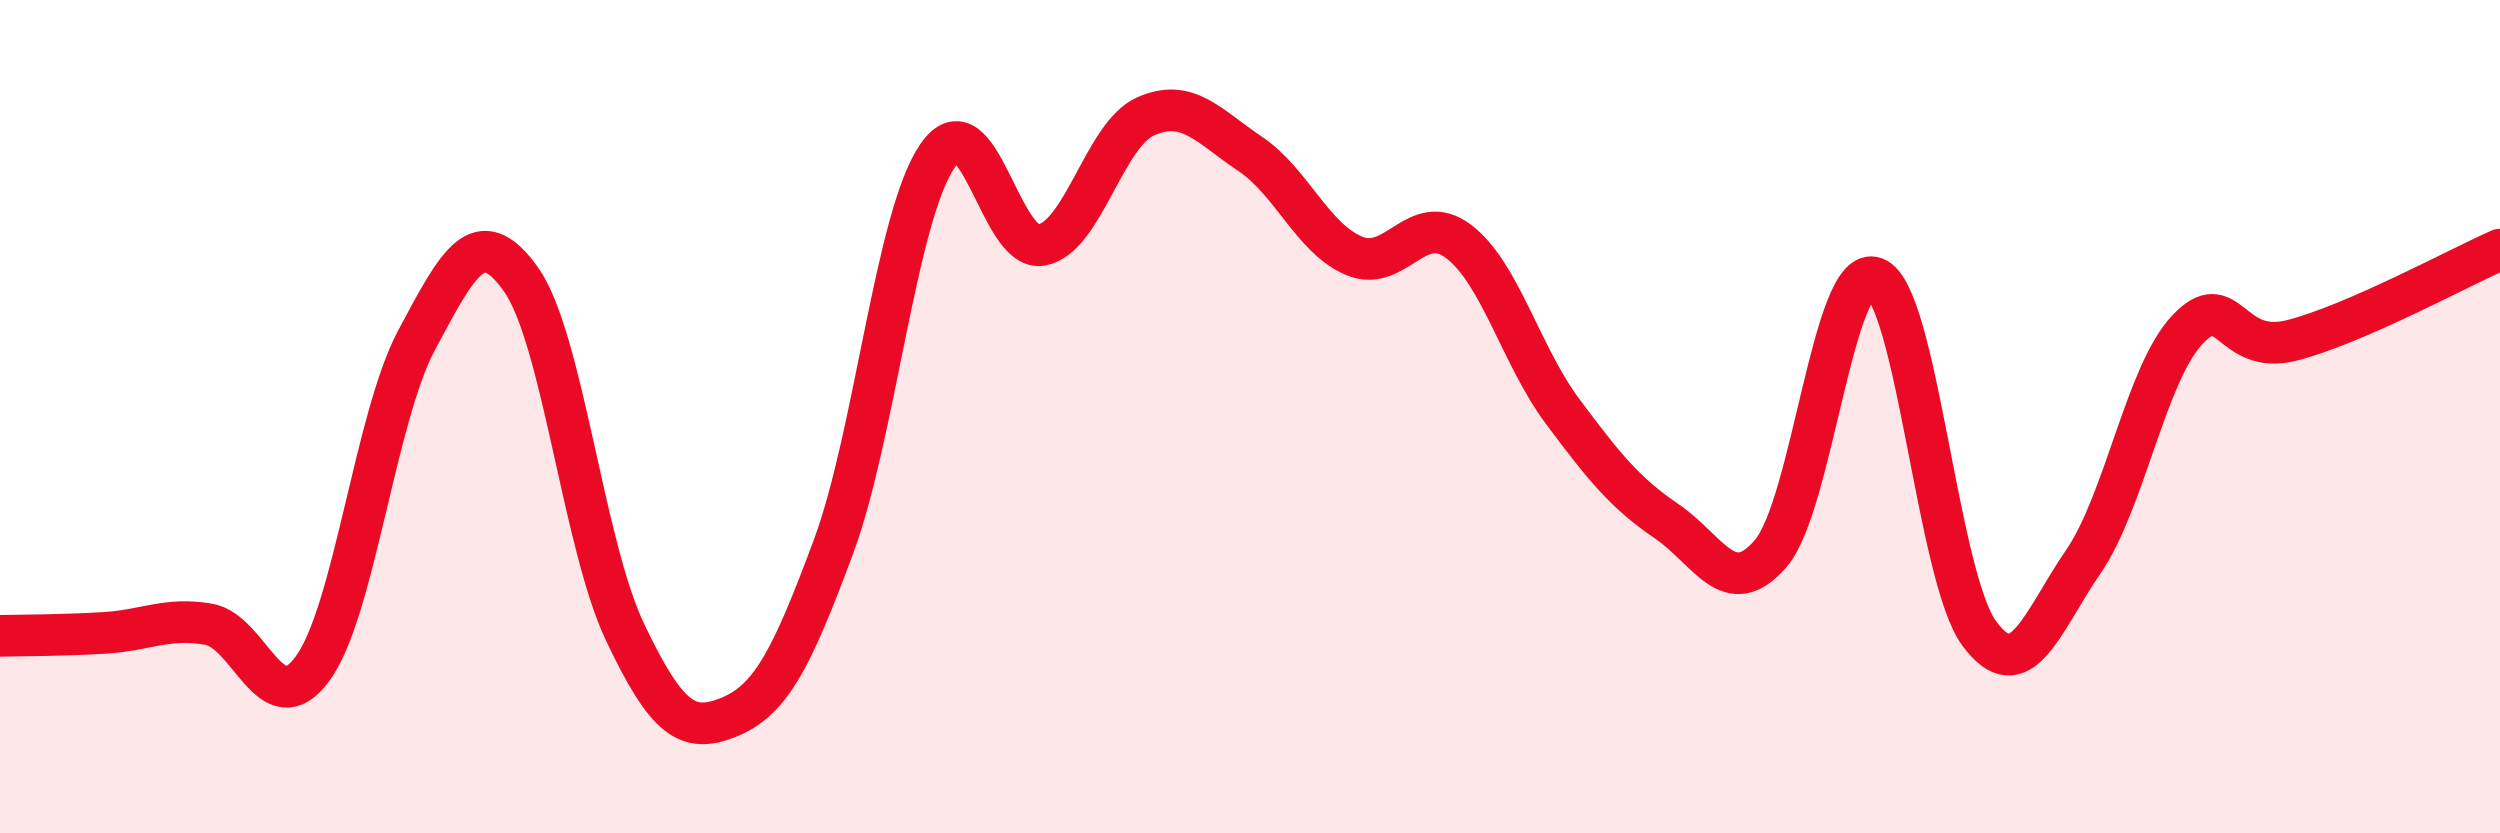
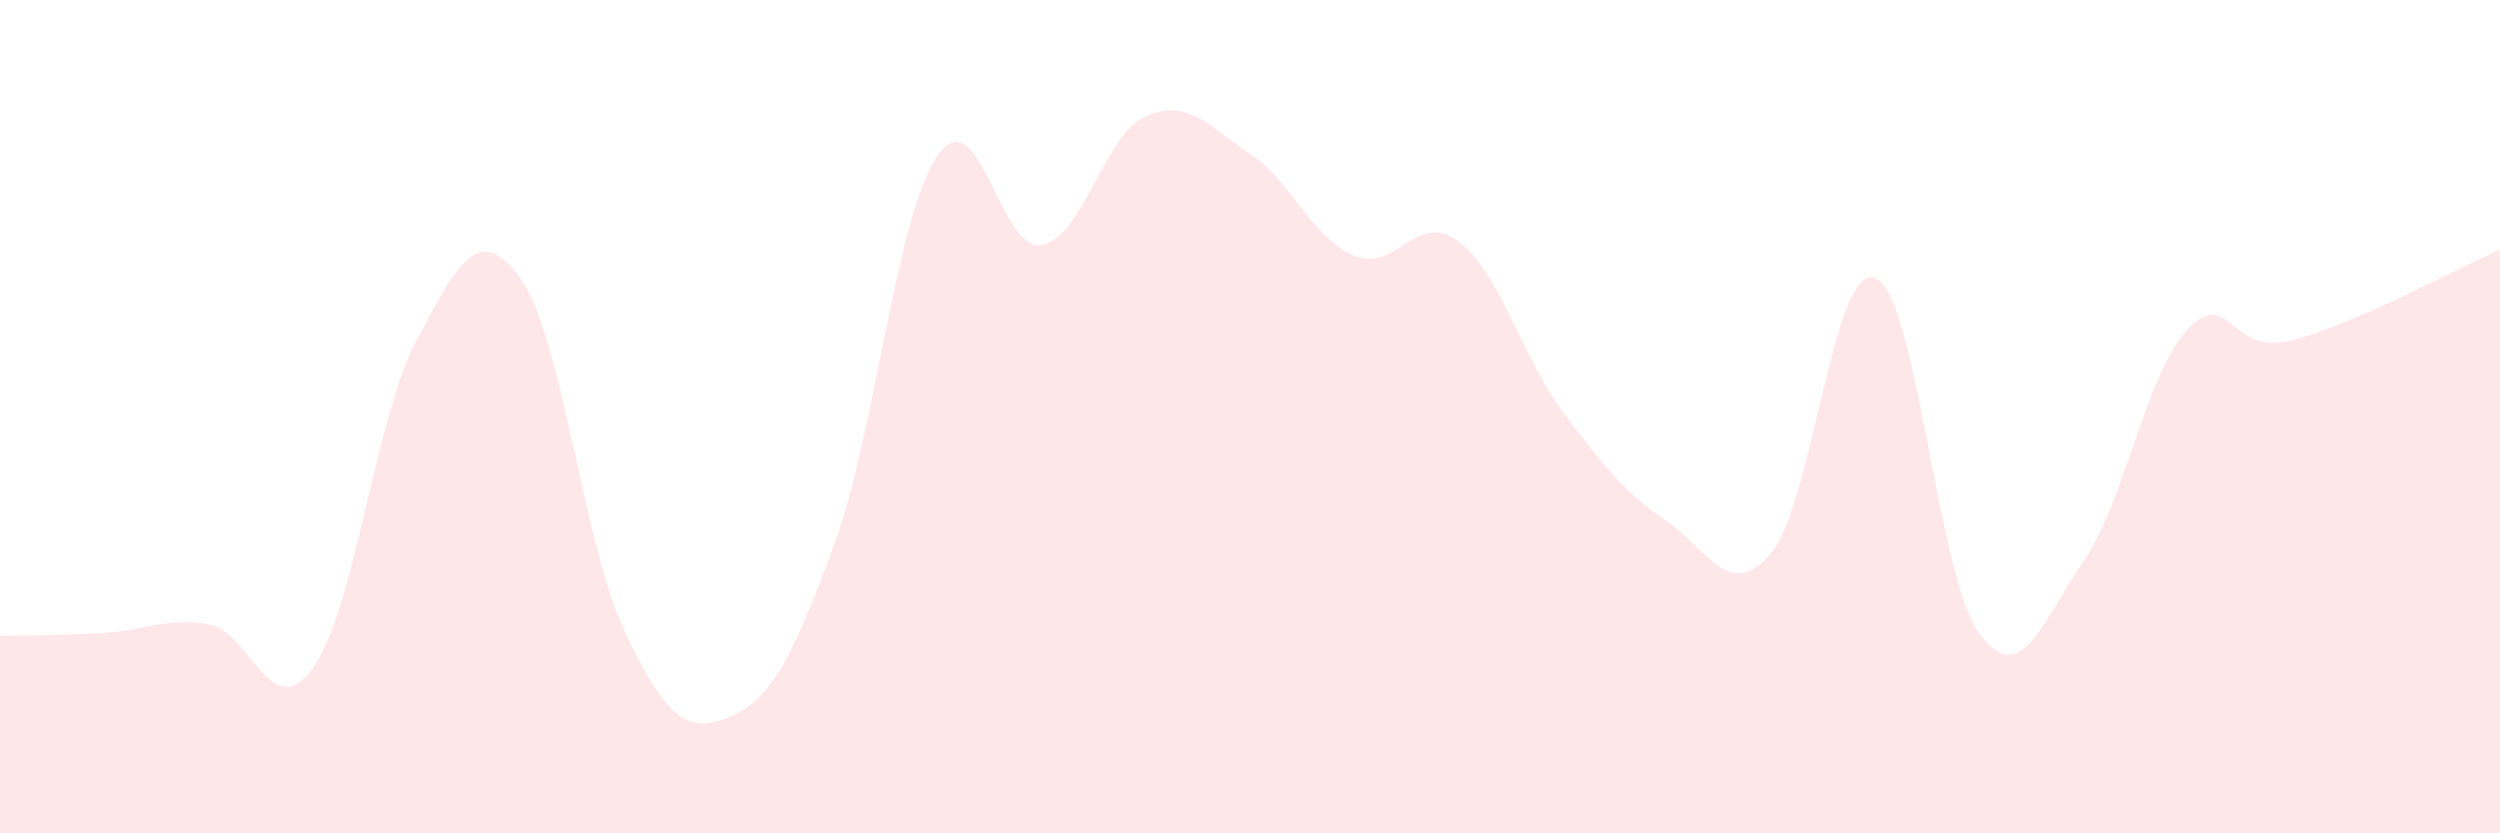
<svg xmlns="http://www.w3.org/2000/svg" width="60" height="20" viewBox="0 0 60 20">
  <path d="M 0,15.26 C 0.5,15.25 1.5,15.25 2.5,15.19 C 3.5,15.13 4,14.81 5,14.98 C 6,15.15 6.5,17.41 7.5,16.05 C 8.5,14.69 9,10.03 10,8.16 C 11,6.29 11.5,5.3 12.5,6.7 C 13.5,8.1 14,13.07 15,15.17 C 16,17.27 16.5,17.62 17.5,17.21 C 18.5,16.8 19,15.82 20,13.13 C 21,10.44 21.5,5.19 22.5,3.74 C 23.5,2.29 24,6.07 25,5.88 C 26,5.69 26.5,3.23 27.5,2.79 C 28.5,2.35 29,3.02 30,3.69 C 31,4.36 31.5,5.72 32.5,6.14 C 33.5,6.56 34,5.04 35,5.79 C 36,6.54 36.5,8.53 37.5,9.87 C 38.5,11.21 39,11.83 40,12.51 C 41,13.19 41.5,14.45 42.5,13.28 C 43.5,12.11 44,6.29 45,6.67 C 46,7.05 46.5,13.84 47.5,15.2 C 48.5,16.56 49,14.94 50,13.48 C 51,12.02 51.5,8.97 52.5,7.91 C 53.5,6.85 53.5,8.55 55,8.17 C 56.5,7.79 59,6.43 60,5.99L60 20L0 20Z" fill="#EB0A25" opacity="0.1" stroke-linecap="round" stroke-linejoin="round" />
-   <path d="M 0,15.26 C 0.5,15.25 1.5,15.25 2.5,15.19 C 3.5,15.13 4,14.81 5,14.98 C 6,15.15 6.5,17.41 7.5,16.05 C 8.5,14.69 9,10.03 10,8.16 C 11,6.29 11.5,5.3 12.5,6.7 C 13.5,8.1 14,13.07 15,15.17 C 16,17.27 16.5,17.62 17.5,17.21 C 18.5,16.8 19,15.82 20,13.13 C 21,10.44 21.5,5.19 22.5,3.74 C 23.5,2.29 24,6.07 25,5.88 C 26,5.69 26.5,3.23 27.5,2.79 C 28.5,2.35 29,3.02 30,3.69 C 31,4.36 31.5,5.72 32.5,6.14 C 33.5,6.56 34,5.04 35,5.79 C 36,6.54 36.5,8.53 37.5,9.87 C 38.5,11.21 39,11.83 40,12.51 C 41,13.19 41.5,14.45 42.5,13.28 C 43.5,12.11 44,6.29 45,6.67 C 46,7.05 46.5,13.84 47.5,15.2 C 48.5,16.56 49,14.94 50,13.48 C 51,12.02 51.5,8.97 52.5,7.91 C 53.5,6.85 53.5,8.55 55,8.17 C 56.5,7.79 59,6.43 60,5.99" stroke="#EB0A25" stroke-width="1" fill="none" stroke-linecap="round" stroke-linejoin="round" />
</svg>